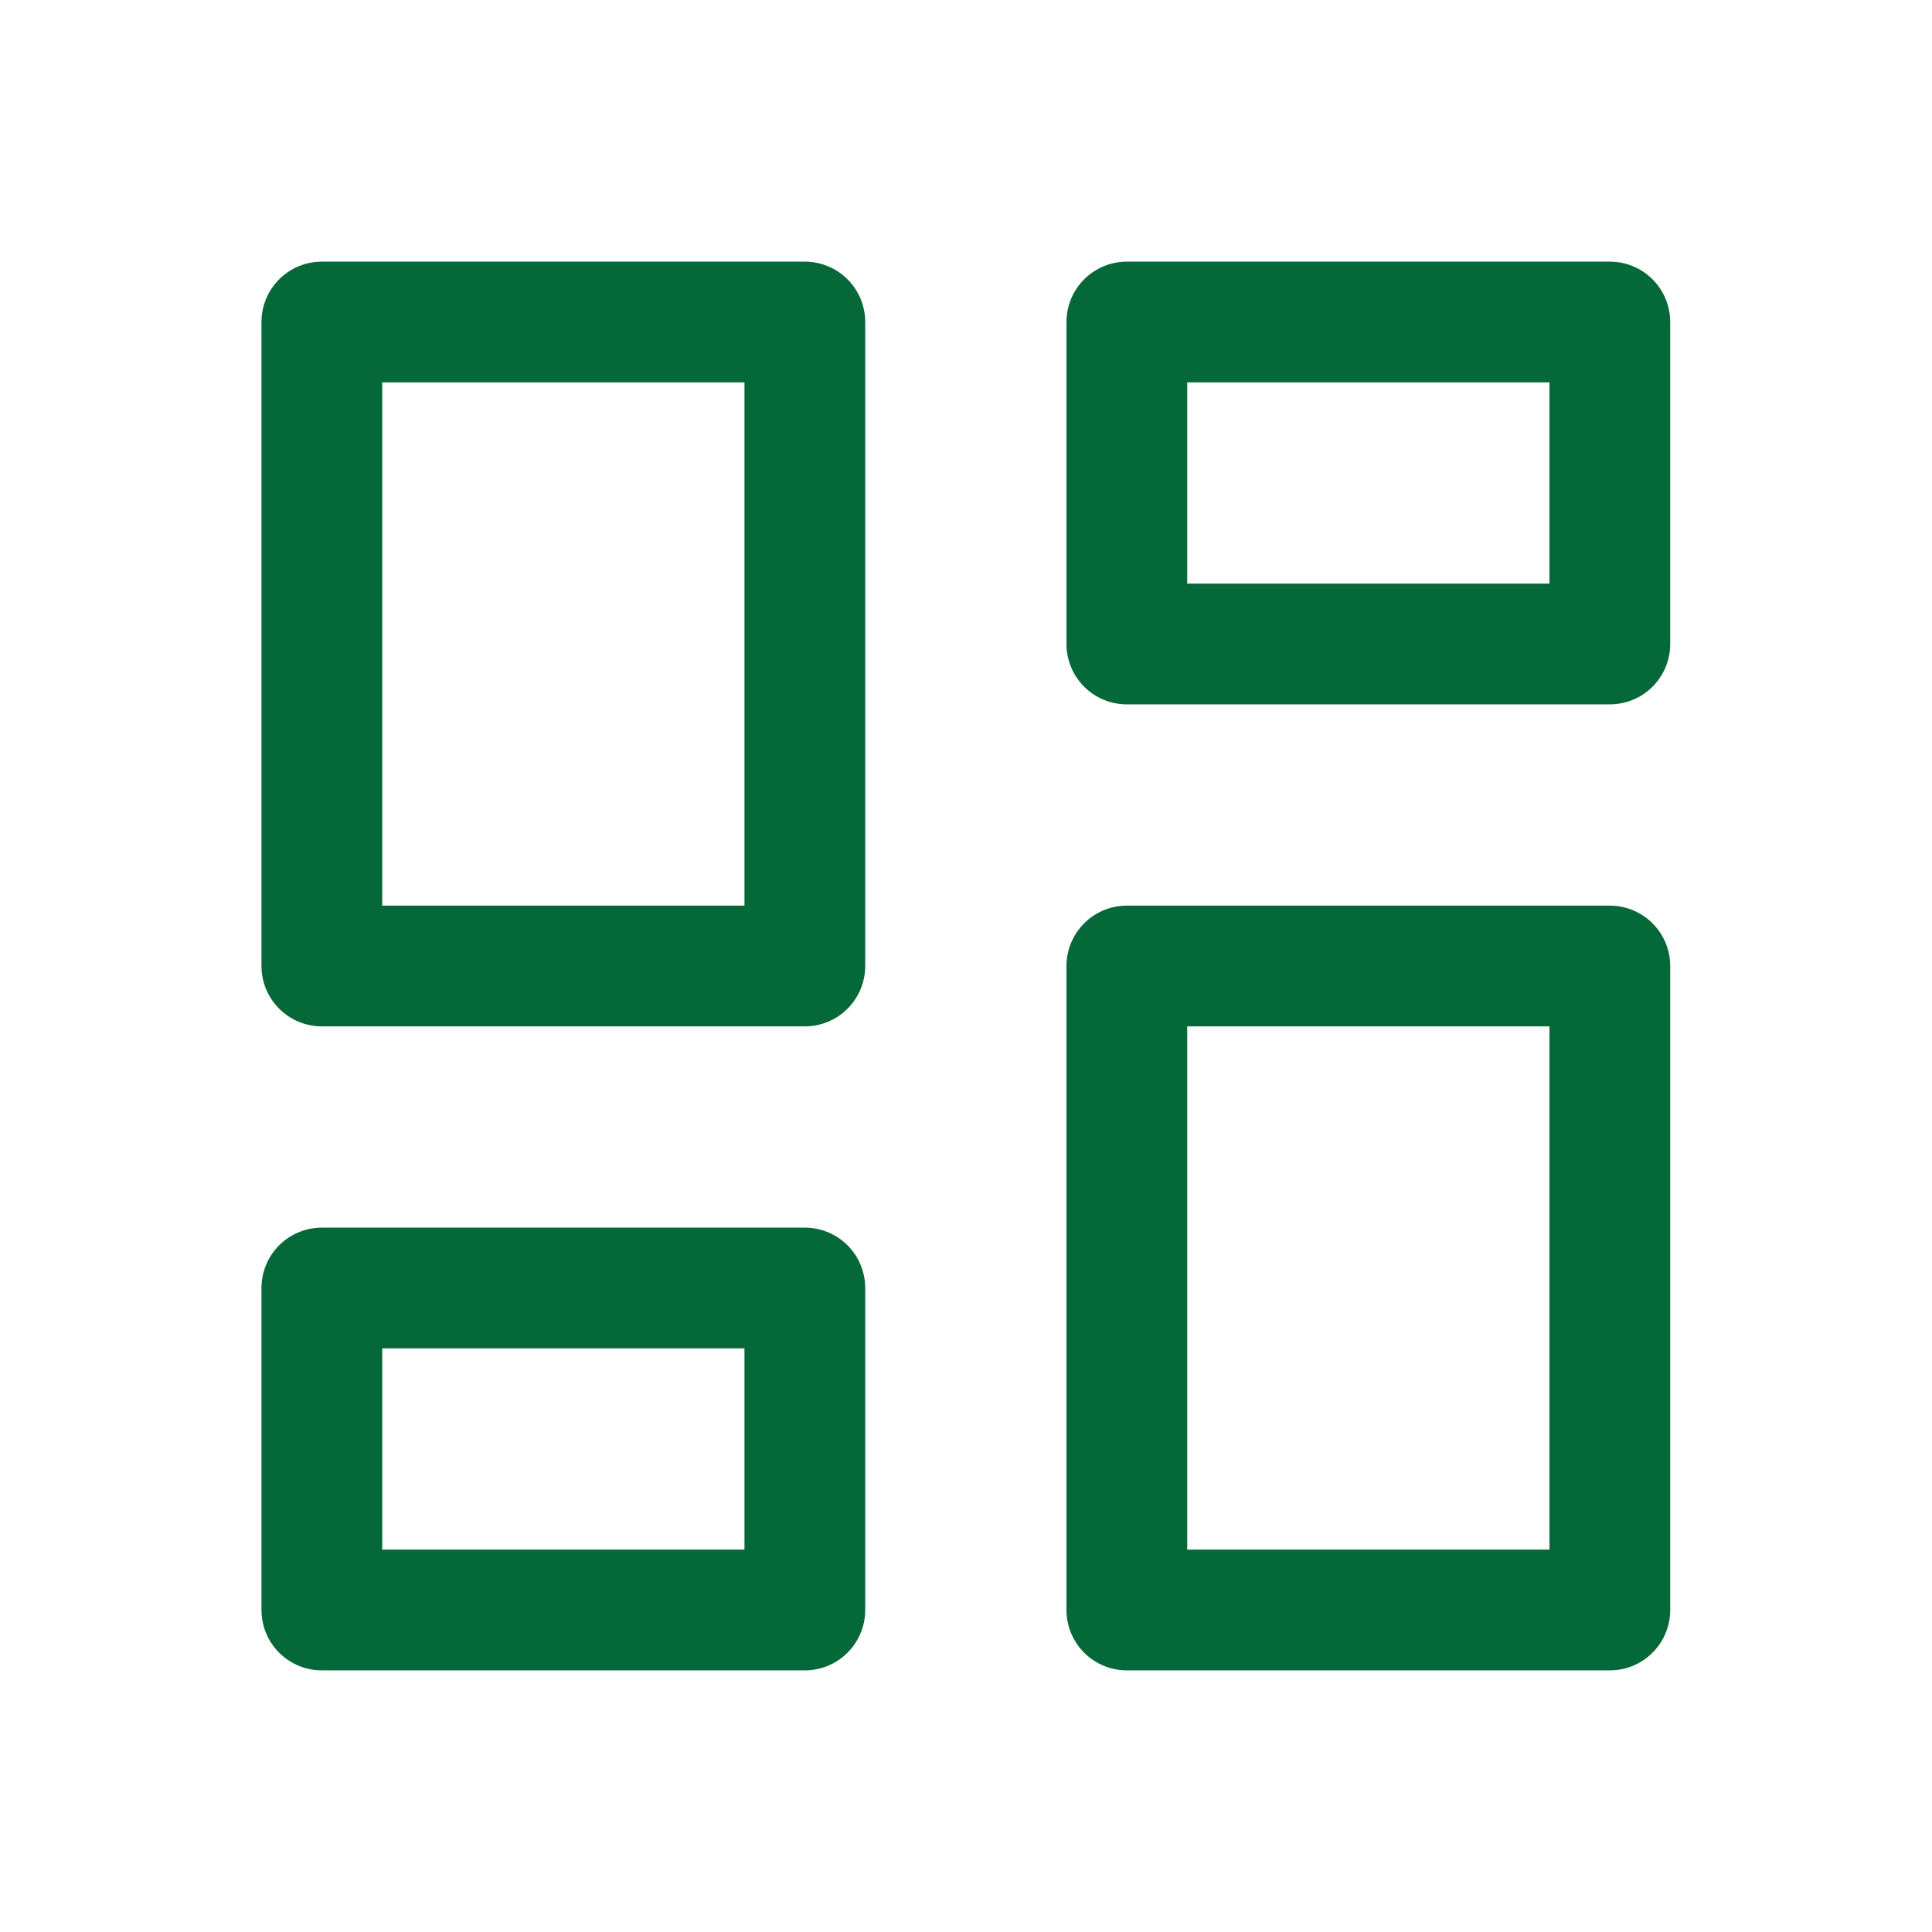
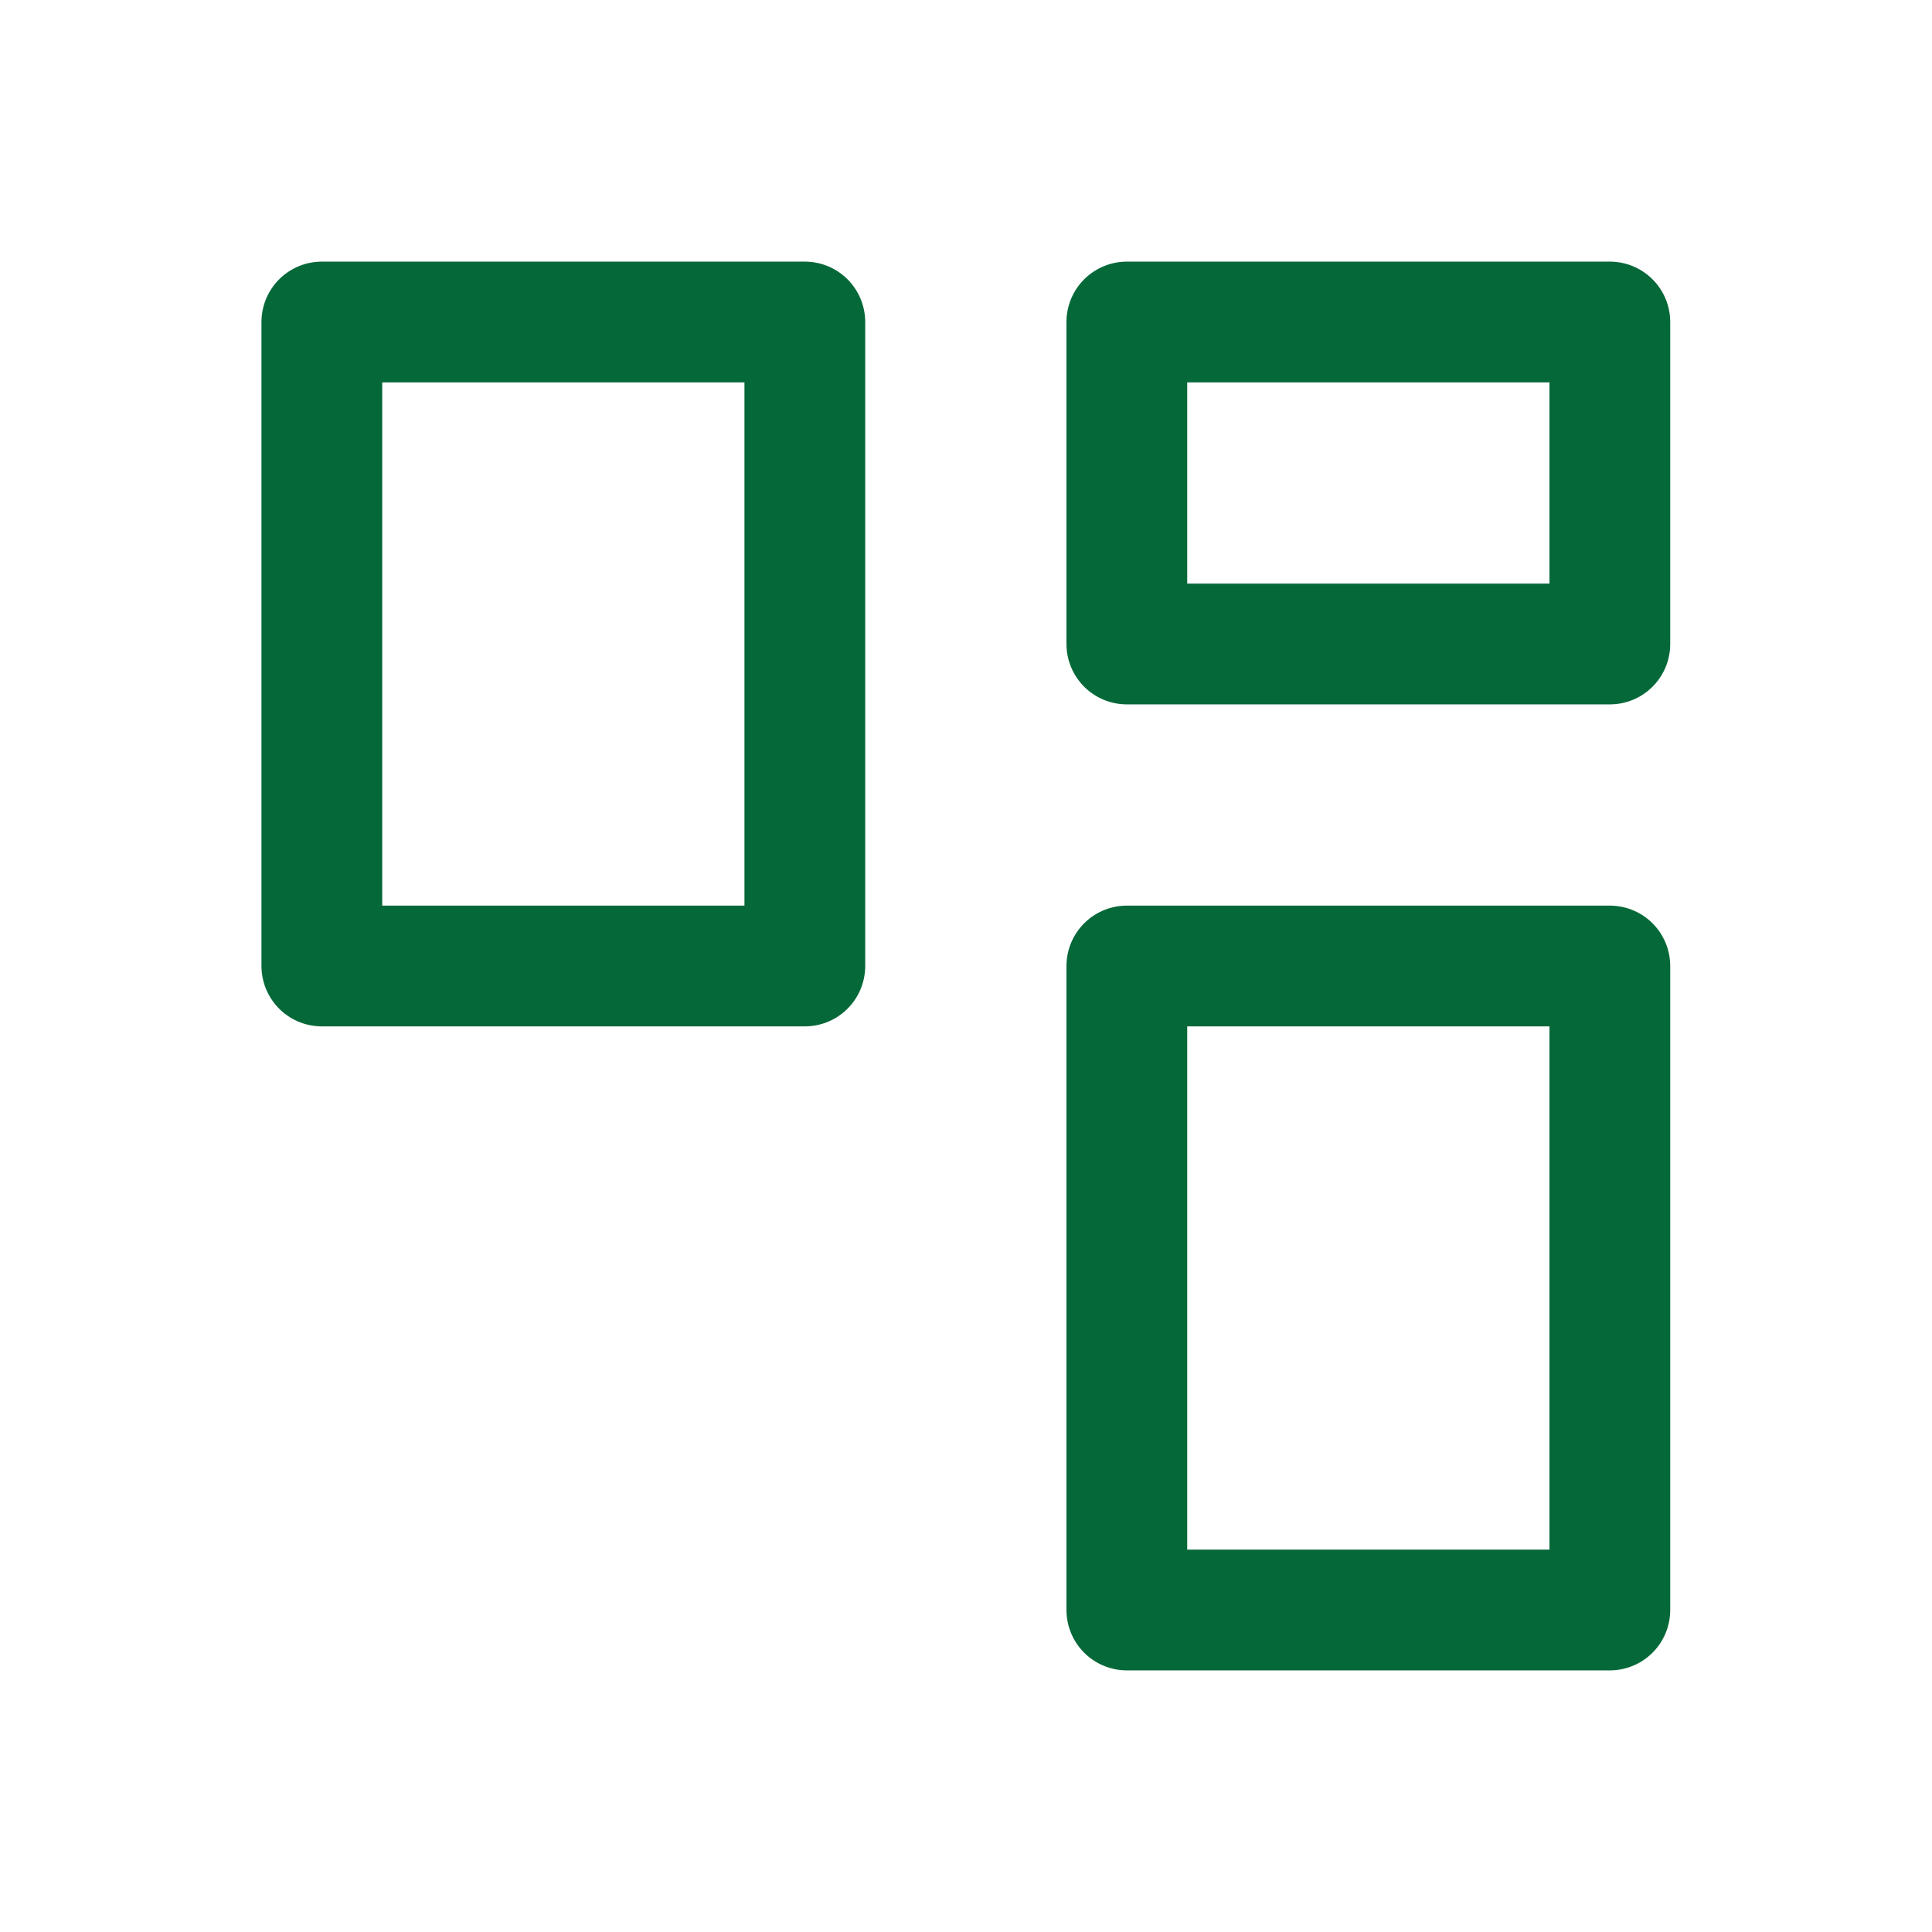
<svg xmlns="http://www.w3.org/2000/svg" width="24" height="24" viewBox="0 0 24 24" fill="none">
  <path d="M3.998 4H9.998V12H3.998V4Z" stroke="#056839" stroke-width="1.5" stroke-linecap="round" stroke-linejoin="round" />
-   <path d="M3.998 16H9.998V20H3.998V16Z" stroke="#056839" stroke-width="1.5" stroke-linecap="round" stroke-linejoin="round" />
  <path d="M13.998 12H19.998V20H13.998V12Z" stroke="#056839" stroke-width="1.5" stroke-linecap="round" stroke-linejoin="round" />
  <path d="M13.998 4H19.998V8H13.998V4Z" stroke="#056839" stroke-width="1.5" stroke-linecap="round" stroke-linejoin="round" />
</svg>